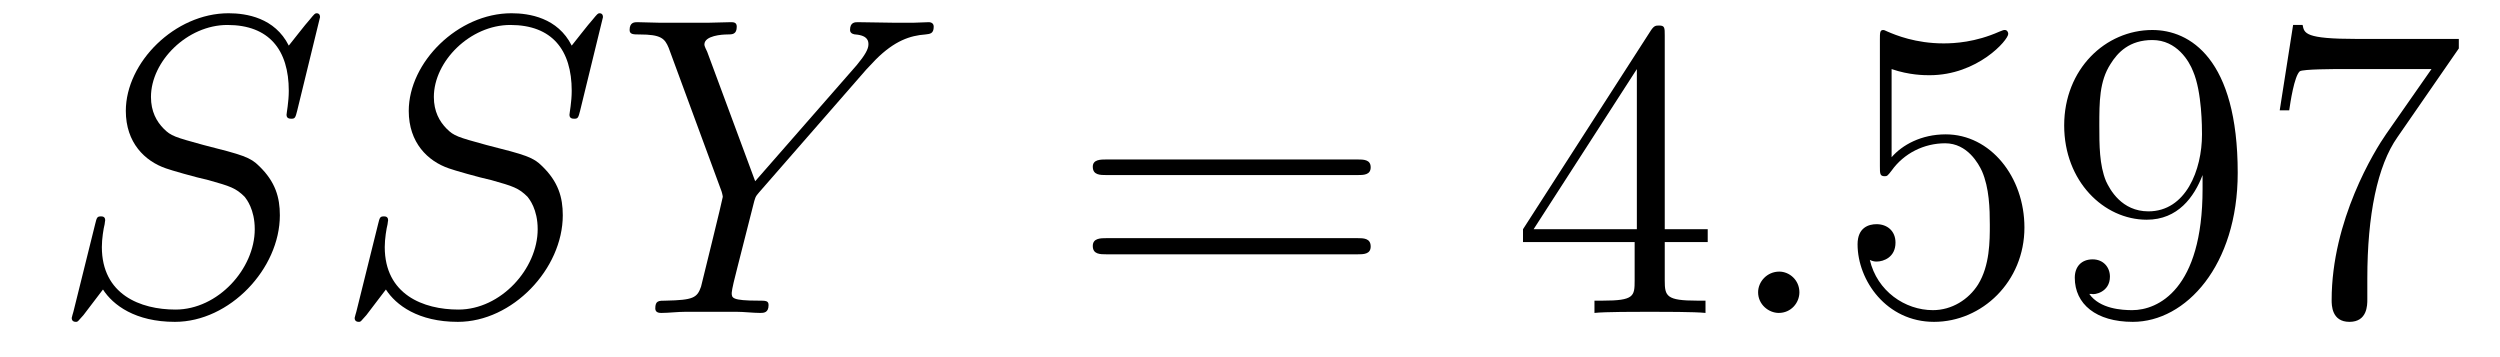
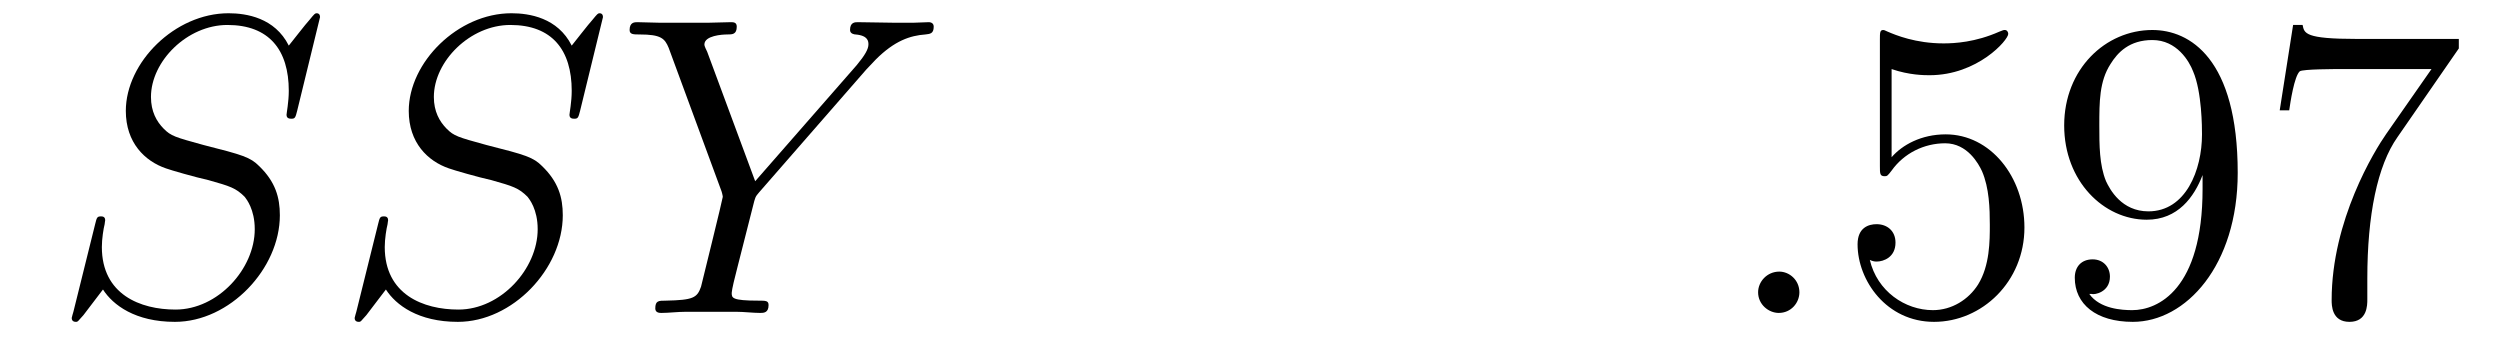
<svg xmlns="http://www.w3.org/2000/svg" height="10pt" version="1.1" viewBox="0 -10 70 10" width="70pt">
  <g id="page1">
    <g transform="matrix(1 0 0 1 -127 653)">
      <path d="M135.961 -662.52C135.961 -662.629 135.883 -662.629 135.867 -662.629C135.82 -662.629 135.805 -662.613 135.664 -662.441C135.586 -662.363 135.102 -661.738 135.086 -661.723C134.695 -662.504 133.898 -662.629 133.398 -662.629C131.898 -662.629 130.523 -661.254 130.523 -659.895C130.523 -659.004 131.055 -658.488 131.648 -658.285C131.773 -658.238 132.477 -658.035 132.836 -657.957C133.445 -657.785 133.602 -657.738 133.852 -657.488C133.898 -657.426 134.133 -657.144 134.133 -656.582C134.133 -655.473 133.102 -654.332 131.914 -654.332C130.93 -654.332 129.852 -654.754 129.852 -656.082C129.852 -656.316 129.898 -656.598 129.93 -656.723C129.93 -656.754 129.945 -656.816 129.945 -656.832C129.945 -656.879 129.93 -656.941 129.836 -656.941C129.727 -656.941 129.711 -656.926 129.664 -656.723L129.055 -654.27C129.055 -654.27 129.008 -654.113 129.008 -654.098C129.008 -653.988 129.102 -653.988 129.133 -653.988C129.18 -653.988 129.18 -654.004 129.336 -654.176L129.883 -654.894C130.164 -654.457 130.789 -653.988 131.898 -653.988C133.43 -653.988 134.836 -655.473 134.836 -656.973C134.836 -657.473 134.711 -657.91 134.258 -658.348C134.008 -658.598 133.805 -658.66 132.695 -658.941C131.898 -659.16 131.789 -659.191 131.586 -659.394C131.383 -659.598 131.227 -659.879 131.227 -660.285C131.227 -661.285 132.242 -662.301 133.367 -662.301C134.539 -662.301 135.086 -661.598 135.086 -660.457C135.086 -660.144 135.023 -659.832 135.023 -659.785C135.023 -659.676 135.117 -659.676 135.164 -659.676C135.258 -659.676 135.273 -659.707 135.32 -659.895L135.961 -662.52ZM135.598 -654.238" fill-rule="evenodd" />
      <path d="M143.883 -662.52C143.883 -662.629 143.805 -662.629 143.789 -662.629C143.742 -662.629 143.727 -662.613 143.586 -662.441C143.508 -662.363 143.023 -661.738 143.008 -661.723C142.617 -662.504 141.82 -662.629 141.32 -662.629C139.82 -662.629 138.445 -661.254 138.445 -659.895C138.445 -659.004 138.977 -658.488 139.57 -658.285C139.695 -658.238 140.398 -658.035 140.758 -657.957C141.367 -657.785 141.523 -657.738 141.773 -657.488C141.82 -657.426 142.055 -657.144 142.055 -656.582C142.055 -655.473 141.023 -654.332 139.836 -654.332C138.852 -654.332 137.773 -654.754 137.773 -656.082C137.773 -656.316 137.82 -656.598 137.852 -656.723C137.852 -656.754 137.867 -656.816 137.867 -656.832C137.867 -656.879 137.852 -656.941 137.758 -656.941C137.648 -656.941 137.633 -656.926 137.586 -656.723L136.977 -654.27C136.977 -654.27 136.93 -654.113 136.93 -654.098C136.93 -653.988 137.023 -653.988 137.055 -653.988C137.102 -653.988 137.102 -654.004 137.258 -654.176L137.805 -654.894C138.086 -654.457 138.711 -653.988 139.82 -653.988C141.352 -653.988 142.758 -655.473 142.758 -656.973C142.758 -657.473 142.633 -657.91 142.18 -658.348C141.93 -658.598 141.727 -658.66 140.617 -658.941C139.82 -659.16 139.711 -659.191 139.508 -659.394C139.305 -659.598 139.148 -659.879 139.148 -660.285C139.148 -661.285 140.164 -662.301 141.289 -662.301C142.461 -662.301 143.008 -661.598 143.008 -660.457C143.008 -660.144 142.945 -659.832 142.945 -659.785C142.945 -659.676 143.039 -659.676 143.086 -659.676C143.18 -659.676 143.195 -659.707 143.242 -659.895L143.883 -662.52ZM143.52 -654.238" fill-rule="evenodd" />
      <path d="M151.254 -661.051L151.52 -661.332C152.051 -661.863 152.488 -662.004 152.91 -662.035C153.035 -662.051 153.144 -662.051 153.144 -662.254C153.144 -662.379 153.02 -662.379 153.004 -662.379C152.863 -662.379 152.707 -662.363 152.566 -662.363H152.066C151.723 -662.363 151.348 -662.379 151.02 -662.379C150.941 -662.379 150.801 -662.379 150.801 -662.16C150.801 -662.051 150.926 -662.035 150.957 -662.035C151.316 -662.004 151.316 -661.832 151.316 -661.754C151.316 -661.629 151.223 -661.457 150.988 -661.176L148.145 -657.926L146.801 -661.551C146.723 -661.707 146.723 -661.738 146.723 -661.754C146.723 -662.004 147.223 -662.035 147.363 -662.035C147.504 -662.035 147.629 -662.035 147.629 -662.254C147.629 -662.379 147.535 -662.379 147.457 -662.379C147.254 -662.379 147.02 -662.363 146.816 -662.363H145.488C145.269 -662.363 145.051 -662.379 144.848 -662.379C144.77 -662.379 144.629 -662.379 144.629 -662.16C144.629 -662.035 144.738 -662.035 144.91 -662.035C145.504 -662.035 145.613 -661.926 145.723 -661.66L147.191 -657.676C147.207 -657.645 147.238 -657.519 147.238 -657.488C147.238 -657.441 146.66 -655.098 146.629 -654.973C146.52 -654.66 146.41 -654.598 145.644 -654.582C145.441 -654.582 145.348 -654.582 145.348 -654.363C145.348 -654.238 145.473 -654.238 145.52 -654.238C145.723 -654.238 145.973 -654.27 146.207 -654.27H147.613C147.832 -654.27 148.082 -654.238 148.285 -654.238C148.379 -654.238 148.52 -654.238 148.52 -654.457C148.52 -654.582 148.441 -654.582 148.238 -654.582C147.488 -654.582 147.488 -654.66 147.488 -654.801C147.488 -654.879 147.582 -655.269 147.645 -655.504L148.082 -657.223C148.145 -657.473 148.145 -657.488 148.254 -657.613L151.254 -661.051ZM151.078 -654.238" fill-rule="evenodd" />
-       <path d="M165.004 -658.098C165.176 -658.098 165.379 -658.098 165.379 -658.316C165.379 -658.535 165.176 -658.535 165.004 -658.535H157.988C157.816 -658.535 157.598 -658.535 157.598 -658.332C157.598 -658.098 157.801 -658.098 157.988 -658.098H165.004ZM165.004 -655.879C165.176 -655.879 165.379 -655.879 165.379 -656.098C165.379 -656.332 165.176 -656.332 165.004 -656.332H157.988C157.816 -656.332 157.598 -656.332 157.598 -656.113C157.598 -655.879 157.801 -655.879 157.988 -655.879H165.004ZM166.074 -654.238" fill-rule="evenodd" />
-       <path d="M173.613 -662.004C173.613 -662.223 173.613 -662.285 173.457 -662.285C173.363 -662.285 173.316 -662.285 173.223 -662.145L169.644 -656.582V-656.223H172.77V-655.145C172.77 -654.707 172.754 -654.582 171.879 -654.582H171.645V-654.238C171.91 -654.27 172.863 -654.27 173.191 -654.27C173.52 -654.27 174.473 -654.27 174.754 -654.238V-654.582H174.519C173.66 -654.582 173.613 -654.707 173.613 -655.145V-656.223H174.816V-656.582H173.613V-662.004ZM172.832 -661.066V-656.582H169.941L172.832 -661.066ZM175.195 -654.238" fill-rule="evenodd" />
      <path d="M177.383 -654.816C177.383 -655.16 177.102 -655.395 176.82 -655.395C176.477 -655.395 176.227 -655.113 176.227 -654.816C176.227 -654.473 176.523 -654.238 176.805 -654.238C177.148 -654.238 177.383 -654.519 177.383 -654.816ZM178.434 -654.238" fill-rule="evenodd" />
      <path d="M179.965 -661.066C180.465 -660.894 180.887 -660.894 181.027 -660.894C182.371 -660.894 183.231 -661.879 183.231 -662.051C183.231 -662.098 183.199 -662.16 183.137 -662.16C183.105 -662.16 183.09 -662.16 182.98 -662.113C182.309 -661.816 181.731 -661.785 181.418 -661.785C180.637 -661.785 180.074 -662.019 179.856 -662.113C179.762 -662.16 179.746 -662.16 179.73 -662.16C179.637 -662.16 179.637 -662.082 179.637 -661.895V-658.348C179.637 -658.129 179.637 -658.066 179.777 -658.066C179.84 -658.066 179.856 -658.082 179.965 -658.223C180.309 -658.707 180.871 -658.988 181.465 -658.988C182.09 -658.988 182.402 -658.41 182.496 -658.207C182.699 -657.738 182.715 -657.16 182.715 -656.707S182.715 -655.566 182.387 -655.035C182.121 -654.613 181.652 -654.316 181.121 -654.316C180.34 -654.316 179.559 -654.848 179.355 -655.723C179.418 -655.691 179.481 -655.676 179.543 -655.676C179.746 -655.676 180.074 -655.801 180.074 -656.207C180.074 -656.535 179.84 -656.723 179.543 -656.723C179.324 -656.723 179.012 -656.629 179.012 -656.16C179.012 -655.145 179.824 -653.988 181.152 -653.988C182.496 -653.988 183.684 -655.113 183.684 -656.629C183.684 -658.051 182.73 -659.238 181.48 -659.238C180.793 -659.238 180.262 -658.941 179.965 -658.598V-661.066ZM188.672 -657.707C188.672 -654.894 187.422 -654.316 186.703 -654.316C186.422 -654.316 185.797 -654.348 185.5 -654.77H185.562C185.641 -654.738 186.078 -654.816 186.078 -655.254C186.078 -655.52 185.891 -655.738 185.594 -655.738C185.281 -655.738 185.094 -655.535 185.094 -655.223C185.094 -654.488 185.688 -653.988 186.719 -653.988C188.203 -653.988 189.656 -655.566 189.656 -658.16C189.656 -661.363 188.313 -662.16 187.266 -662.16C185.953 -662.16 184.797 -661.066 184.797 -659.488C184.797 -657.926 185.906 -656.848 187.109 -656.848C187.984 -656.848 188.438 -657.488 188.672 -658.098V-657.707ZM187.156 -657.082C186.406 -657.082 186.078 -657.691 185.969 -657.926C185.781 -658.379 185.781 -658.941 185.781 -659.488C185.781 -660.144 185.781 -660.723 186.094 -661.207C186.297 -661.535 186.625 -661.879 187.266 -661.879C187.953 -661.879 188.297 -661.285 188.406 -661.004C188.656 -660.426 188.656 -659.41 188.656 -659.238C188.656 -658.238 188.203 -657.082 187.156 -657.082ZM195.847 -661.644V-661.91H192.989C191.535 -661.91 191.52 -662.066 191.473 -662.301H191.207L190.832 -659.91H191.098C191.129 -660.129 191.238 -660.863 191.394 -661.004C191.488 -661.066 192.379 -661.066 192.551 -661.066H195.082L193.817 -659.254C193.488 -658.785 192.286 -656.832 192.286 -654.598C192.286 -654.457 192.286 -653.988 192.785 -653.988C193.285 -653.988 193.285 -654.457 193.285 -654.613V-655.207C193.285 -656.973 193.566 -658.363 194.129 -659.16L195.847 -661.644ZM196.07 -654.238" fill-rule="evenodd" />
    </g>
  </g>
</svg>